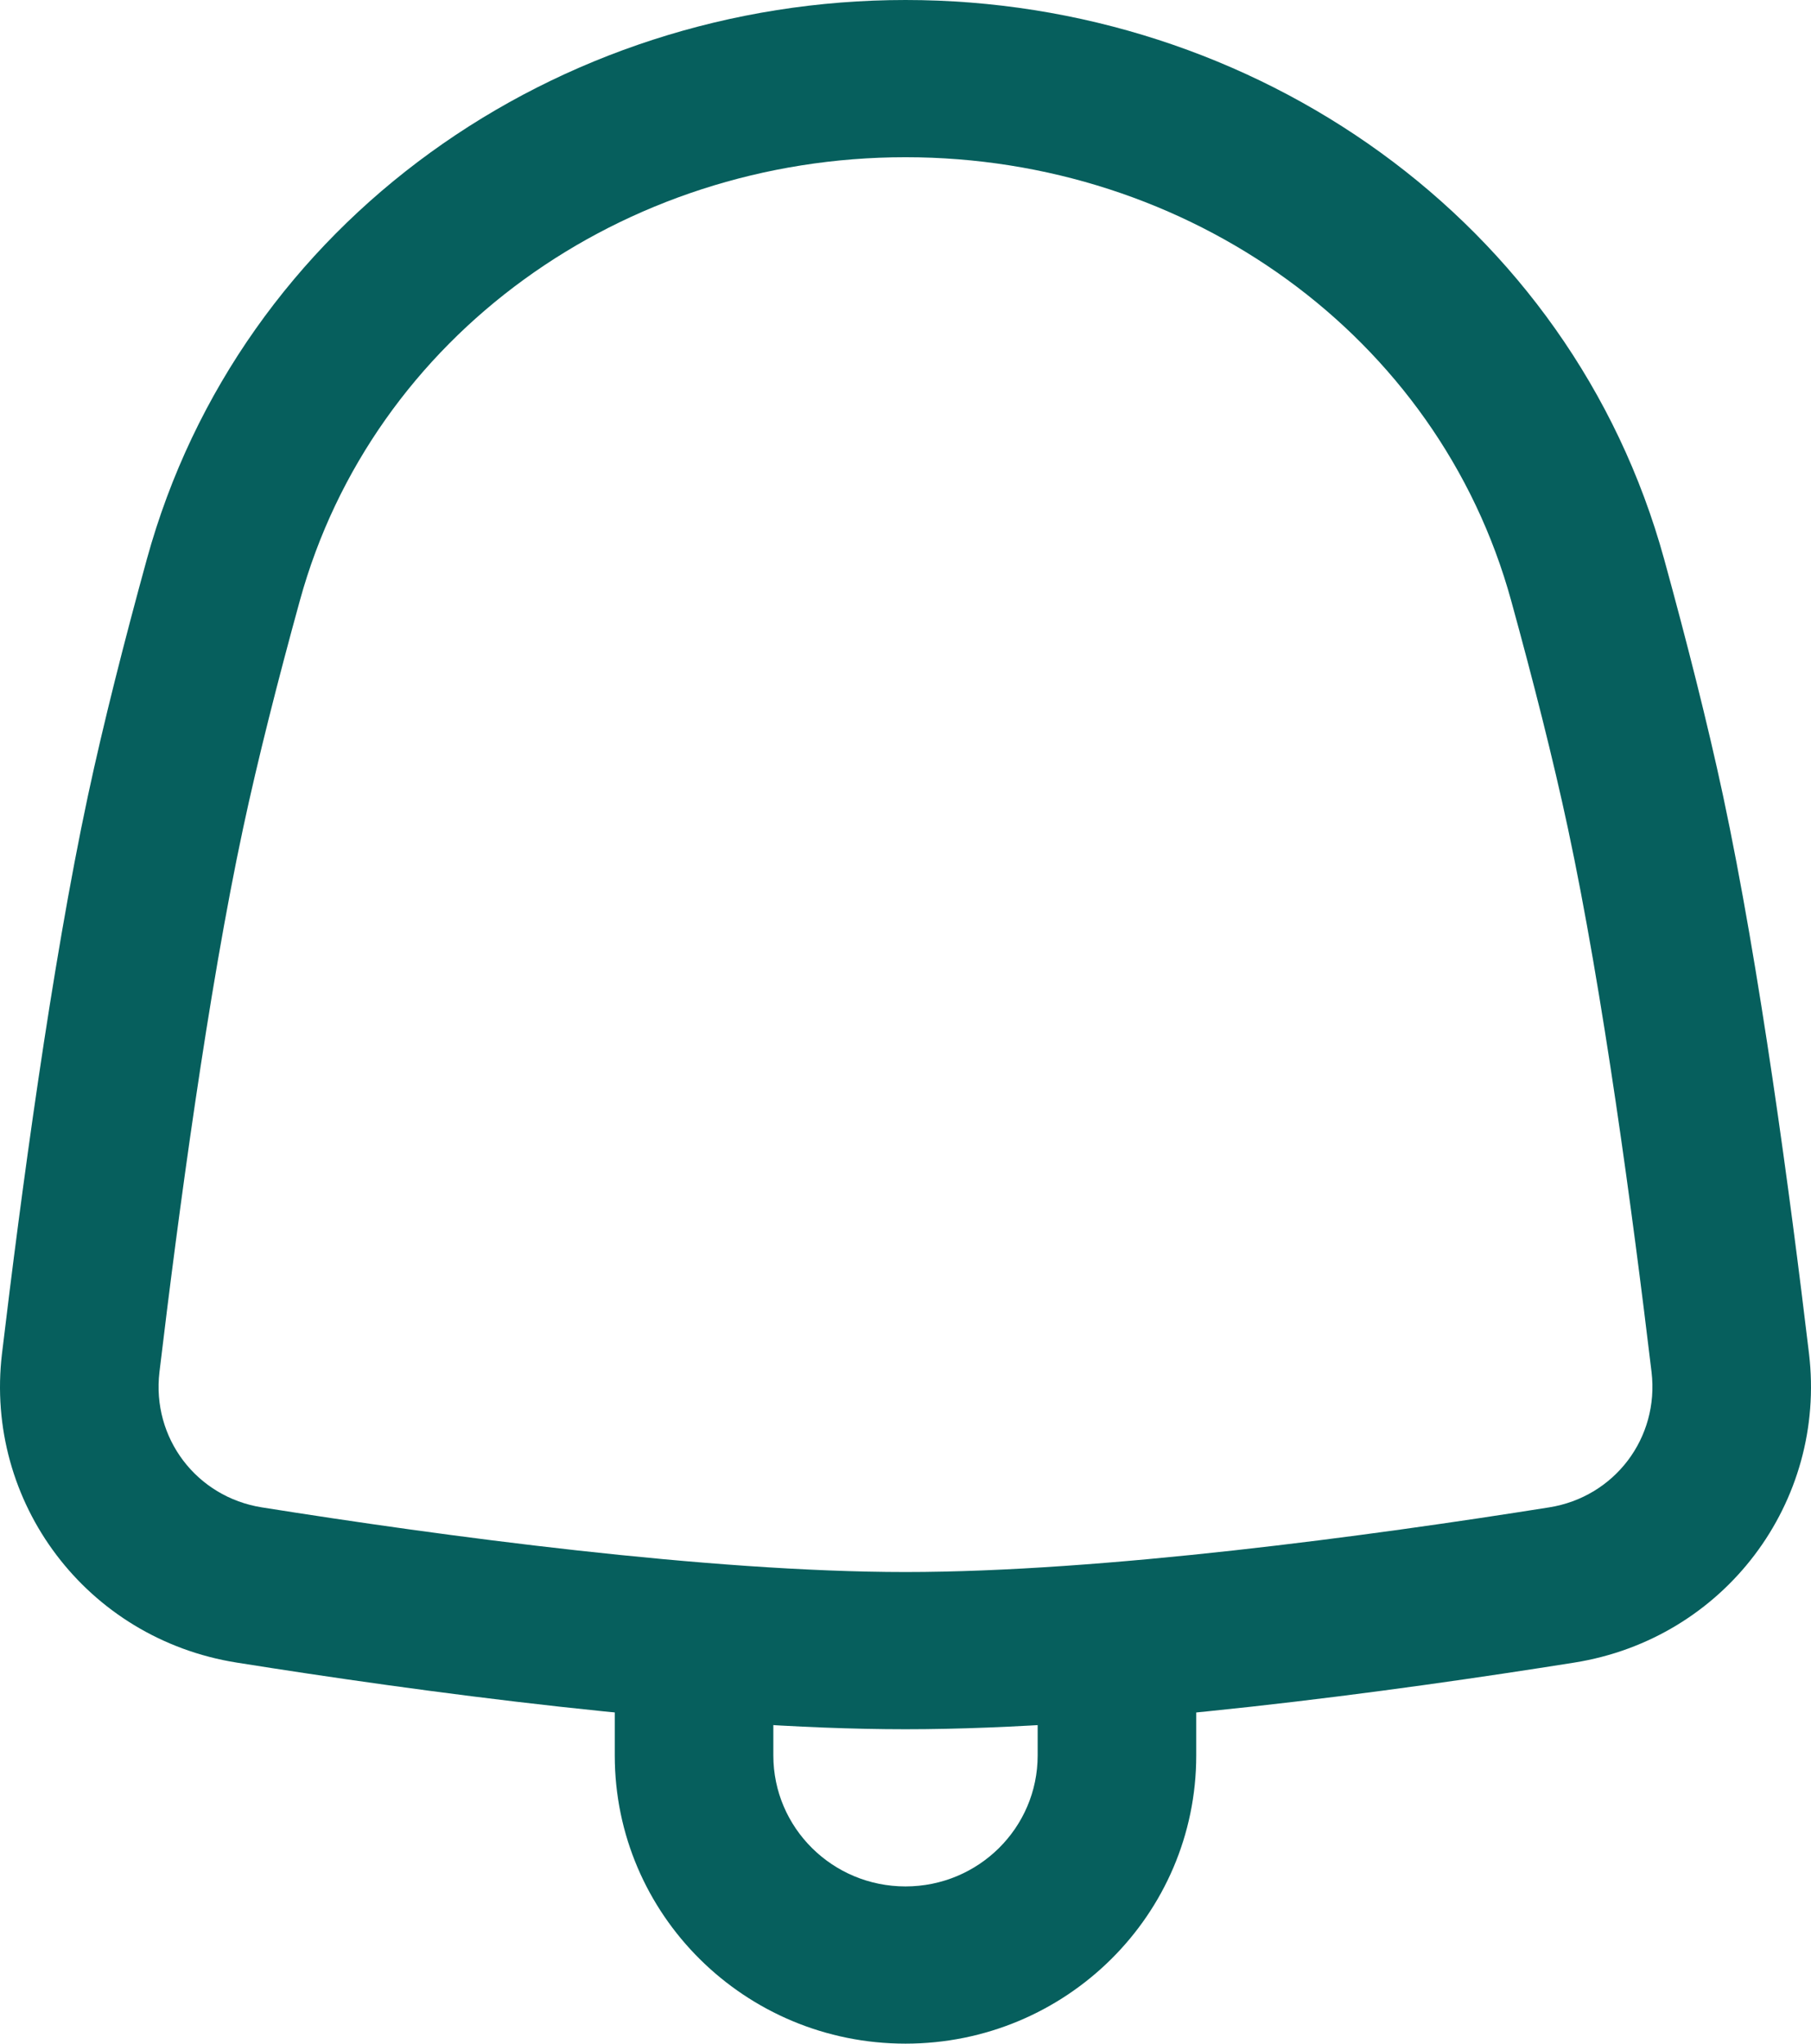
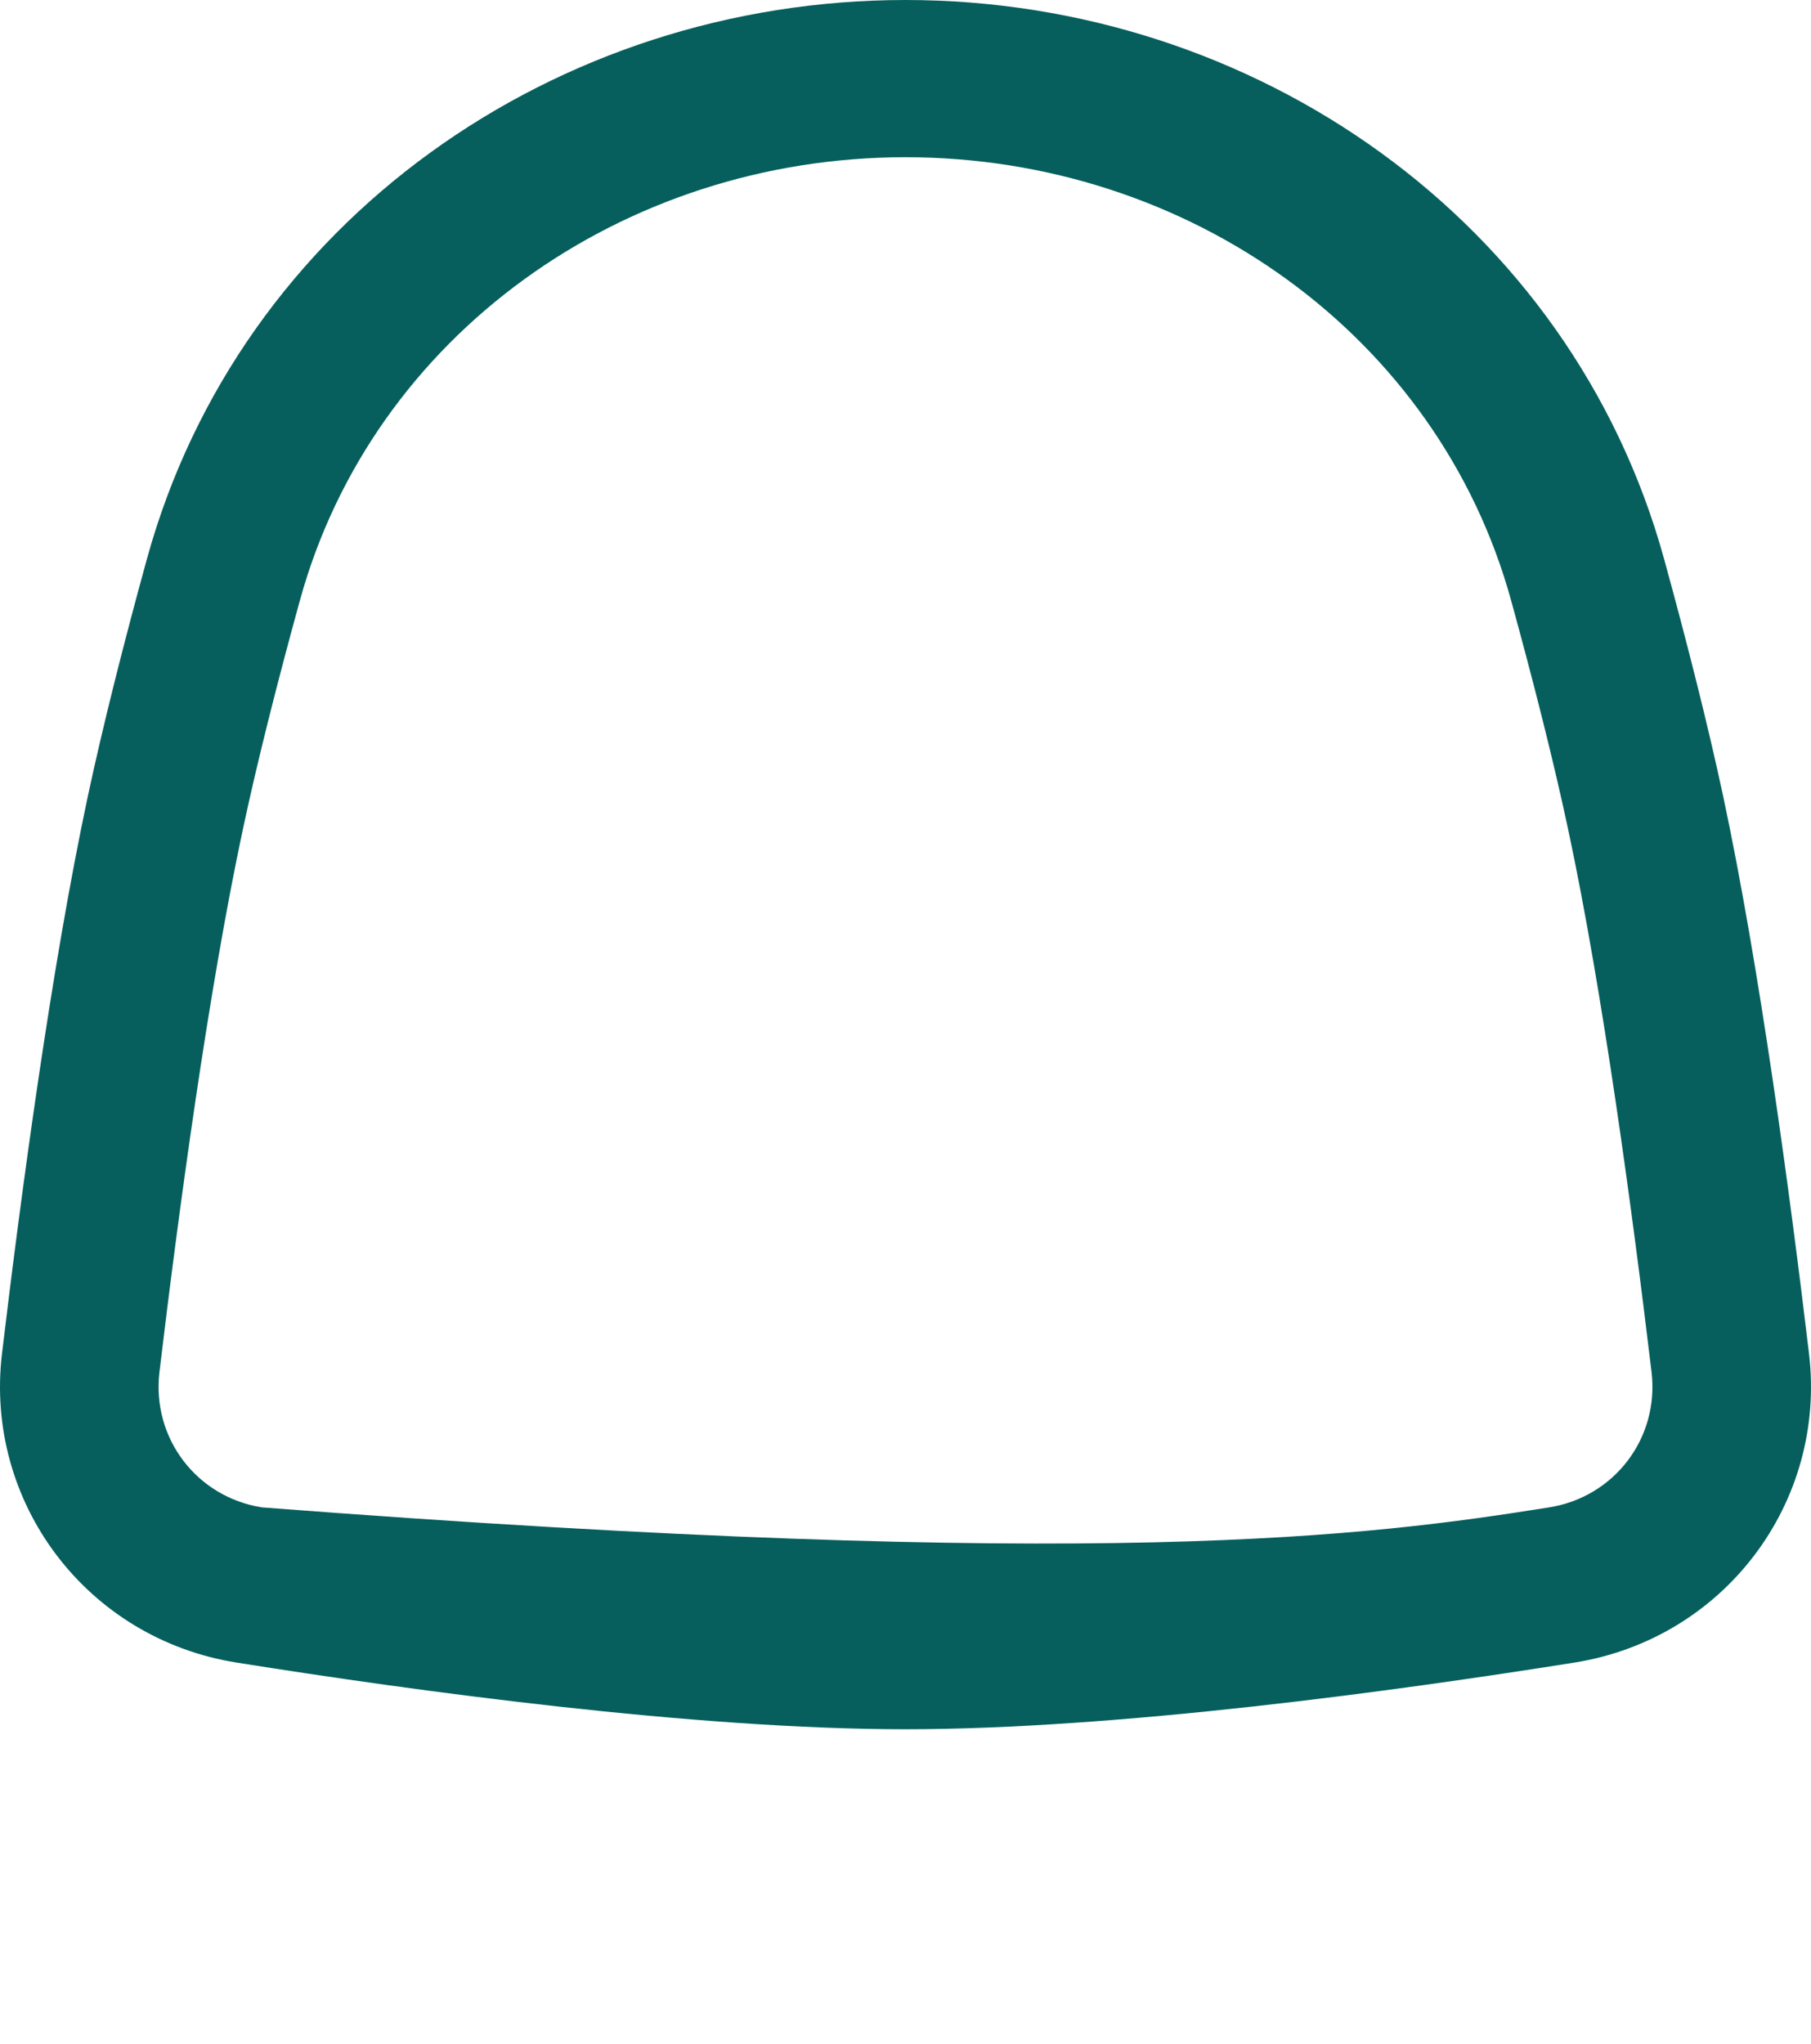
<svg xmlns="http://www.w3.org/2000/svg" width="39" height="44" viewBox="0 0 39 44" fill="none">
-   <path fill-rule="evenodd" clip-rule="evenodd" d="M3.162 12.041C5.168 4.748 11.99 0 19.5 0C27.01 0 33.832 4.748 35.838 12.041C36.32 13.795 36.769 15.558 37.107 17.136C37.894 20.82 38.551 25.738 38.957 29.142C39.339 32.346 37.136 35.282 33.902 35.796C30.025 36.413 24.043 37.231 19.5 37.231C14.957 37.231 8.975 36.413 5.098 35.796C1.864 35.282 -0.339 32.346 0.043 29.142C0.449 25.738 1.106 20.82 1.893 17.136C2.231 15.558 2.68 13.795 3.162 12.041ZM19.5 3.385C13.412 3.385 8.027 7.222 6.457 12.932C5.984 14.651 5.553 16.346 5.234 17.838C4.481 21.359 3.839 26.143 3.434 29.539C3.265 30.961 4.233 32.231 5.639 32.454C9.507 33.069 15.254 33.846 19.5 33.846C23.746 33.846 29.493 33.069 33.361 32.454C34.767 32.231 35.735 30.961 35.566 29.539C35.16 26.143 34.519 21.359 33.766 17.838C33.447 16.346 33.016 14.651 32.543 12.932C30.973 7.222 25.588 3.385 19.5 3.385Z" fill="#065F5D" />
-   <path fill-rule="evenodd" clip-rule="evenodd" d="M14.947 33.846C15.89 33.846 16.654 34.604 16.654 35.538V37.795C16.654 39.353 17.928 40.615 19.5 40.615C21.072 40.615 22.346 39.353 22.346 37.795V35.538C22.346 34.604 23.11 33.846 24.053 33.846C24.996 33.846 25.761 34.604 25.761 35.538V37.795C25.761 41.222 22.958 44 19.5 44C16.042 44 13.239 41.222 13.239 37.795V35.538C13.239 34.604 14.004 33.846 14.947 33.846Z" fill="#065F5D" />
+   <path fill-rule="evenodd" clip-rule="evenodd" d="M3.162 12.041C5.168 4.748 11.99 0 19.5 0C27.01 0 33.832 4.748 35.838 12.041C36.32 13.795 36.769 15.558 37.107 17.136C37.894 20.82 38.551 25.738 38.957 29.142C39.339 32.346 37.136 35.282 33.902 35.796C30.025 36.413 24.043 37.231 19.5 37.231C14.957 37.231 8.975 36.413 5.098 35.796C1.864 35.282 -0.339 32.346 0.043 29.142C0.449 25.738 1.106 20.82 1.893 17.136C2.231 15.558 2.68 13.795 3.162 12.041ZM19.5 3.385C13.412 3.385 8.027 7.222 6.457 12.932C5.984 14.651 5.553 16.346 5.234 17.838C4.481 21.359 3.839 26.143 3.434 29.539C3.265 30.961 4.233 32.231 5.639 32.454C23.746 33.846 29.493 33.069 33.361 32.454C34.767 32.231 35.735 30.961 35.566 29.539C35.16 26.143 34.519 21.359 33.766 17.838C33.447 16.346 33.016 14.651 32.543 12.932C30.973 7.222 25.588 3.385 19.5 3.385Z" fill="#065F5D" />
</svg>